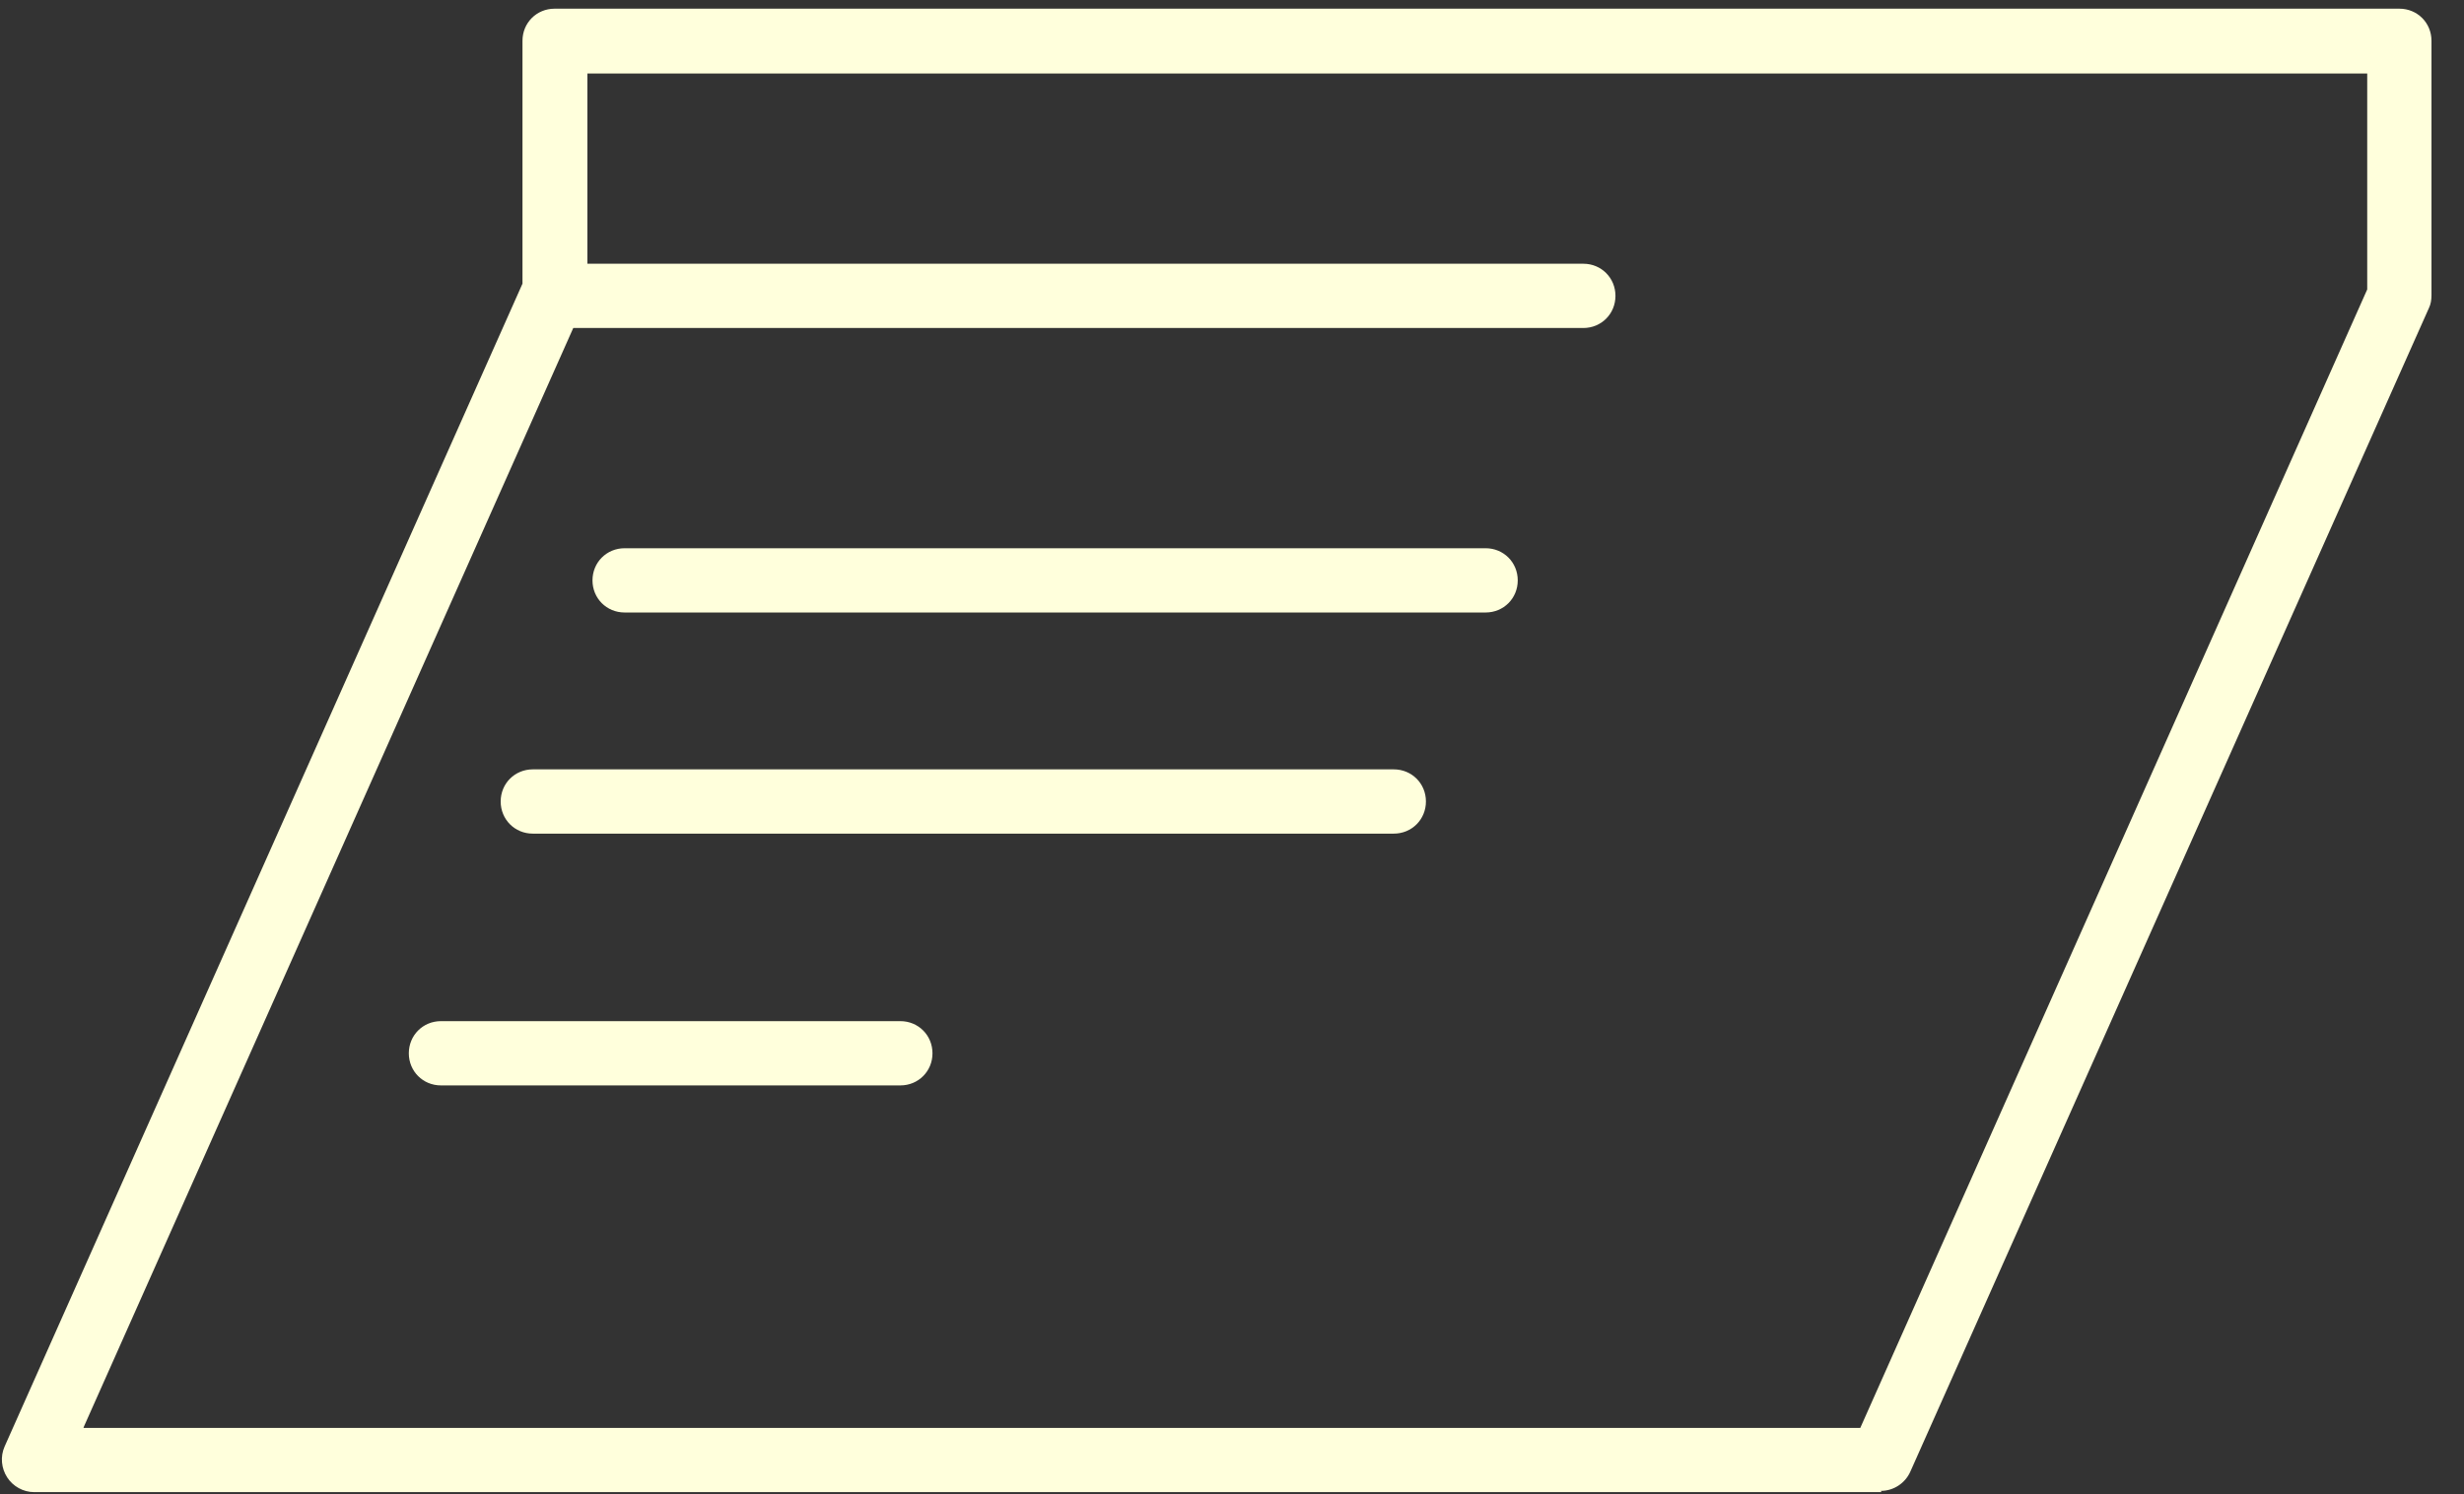
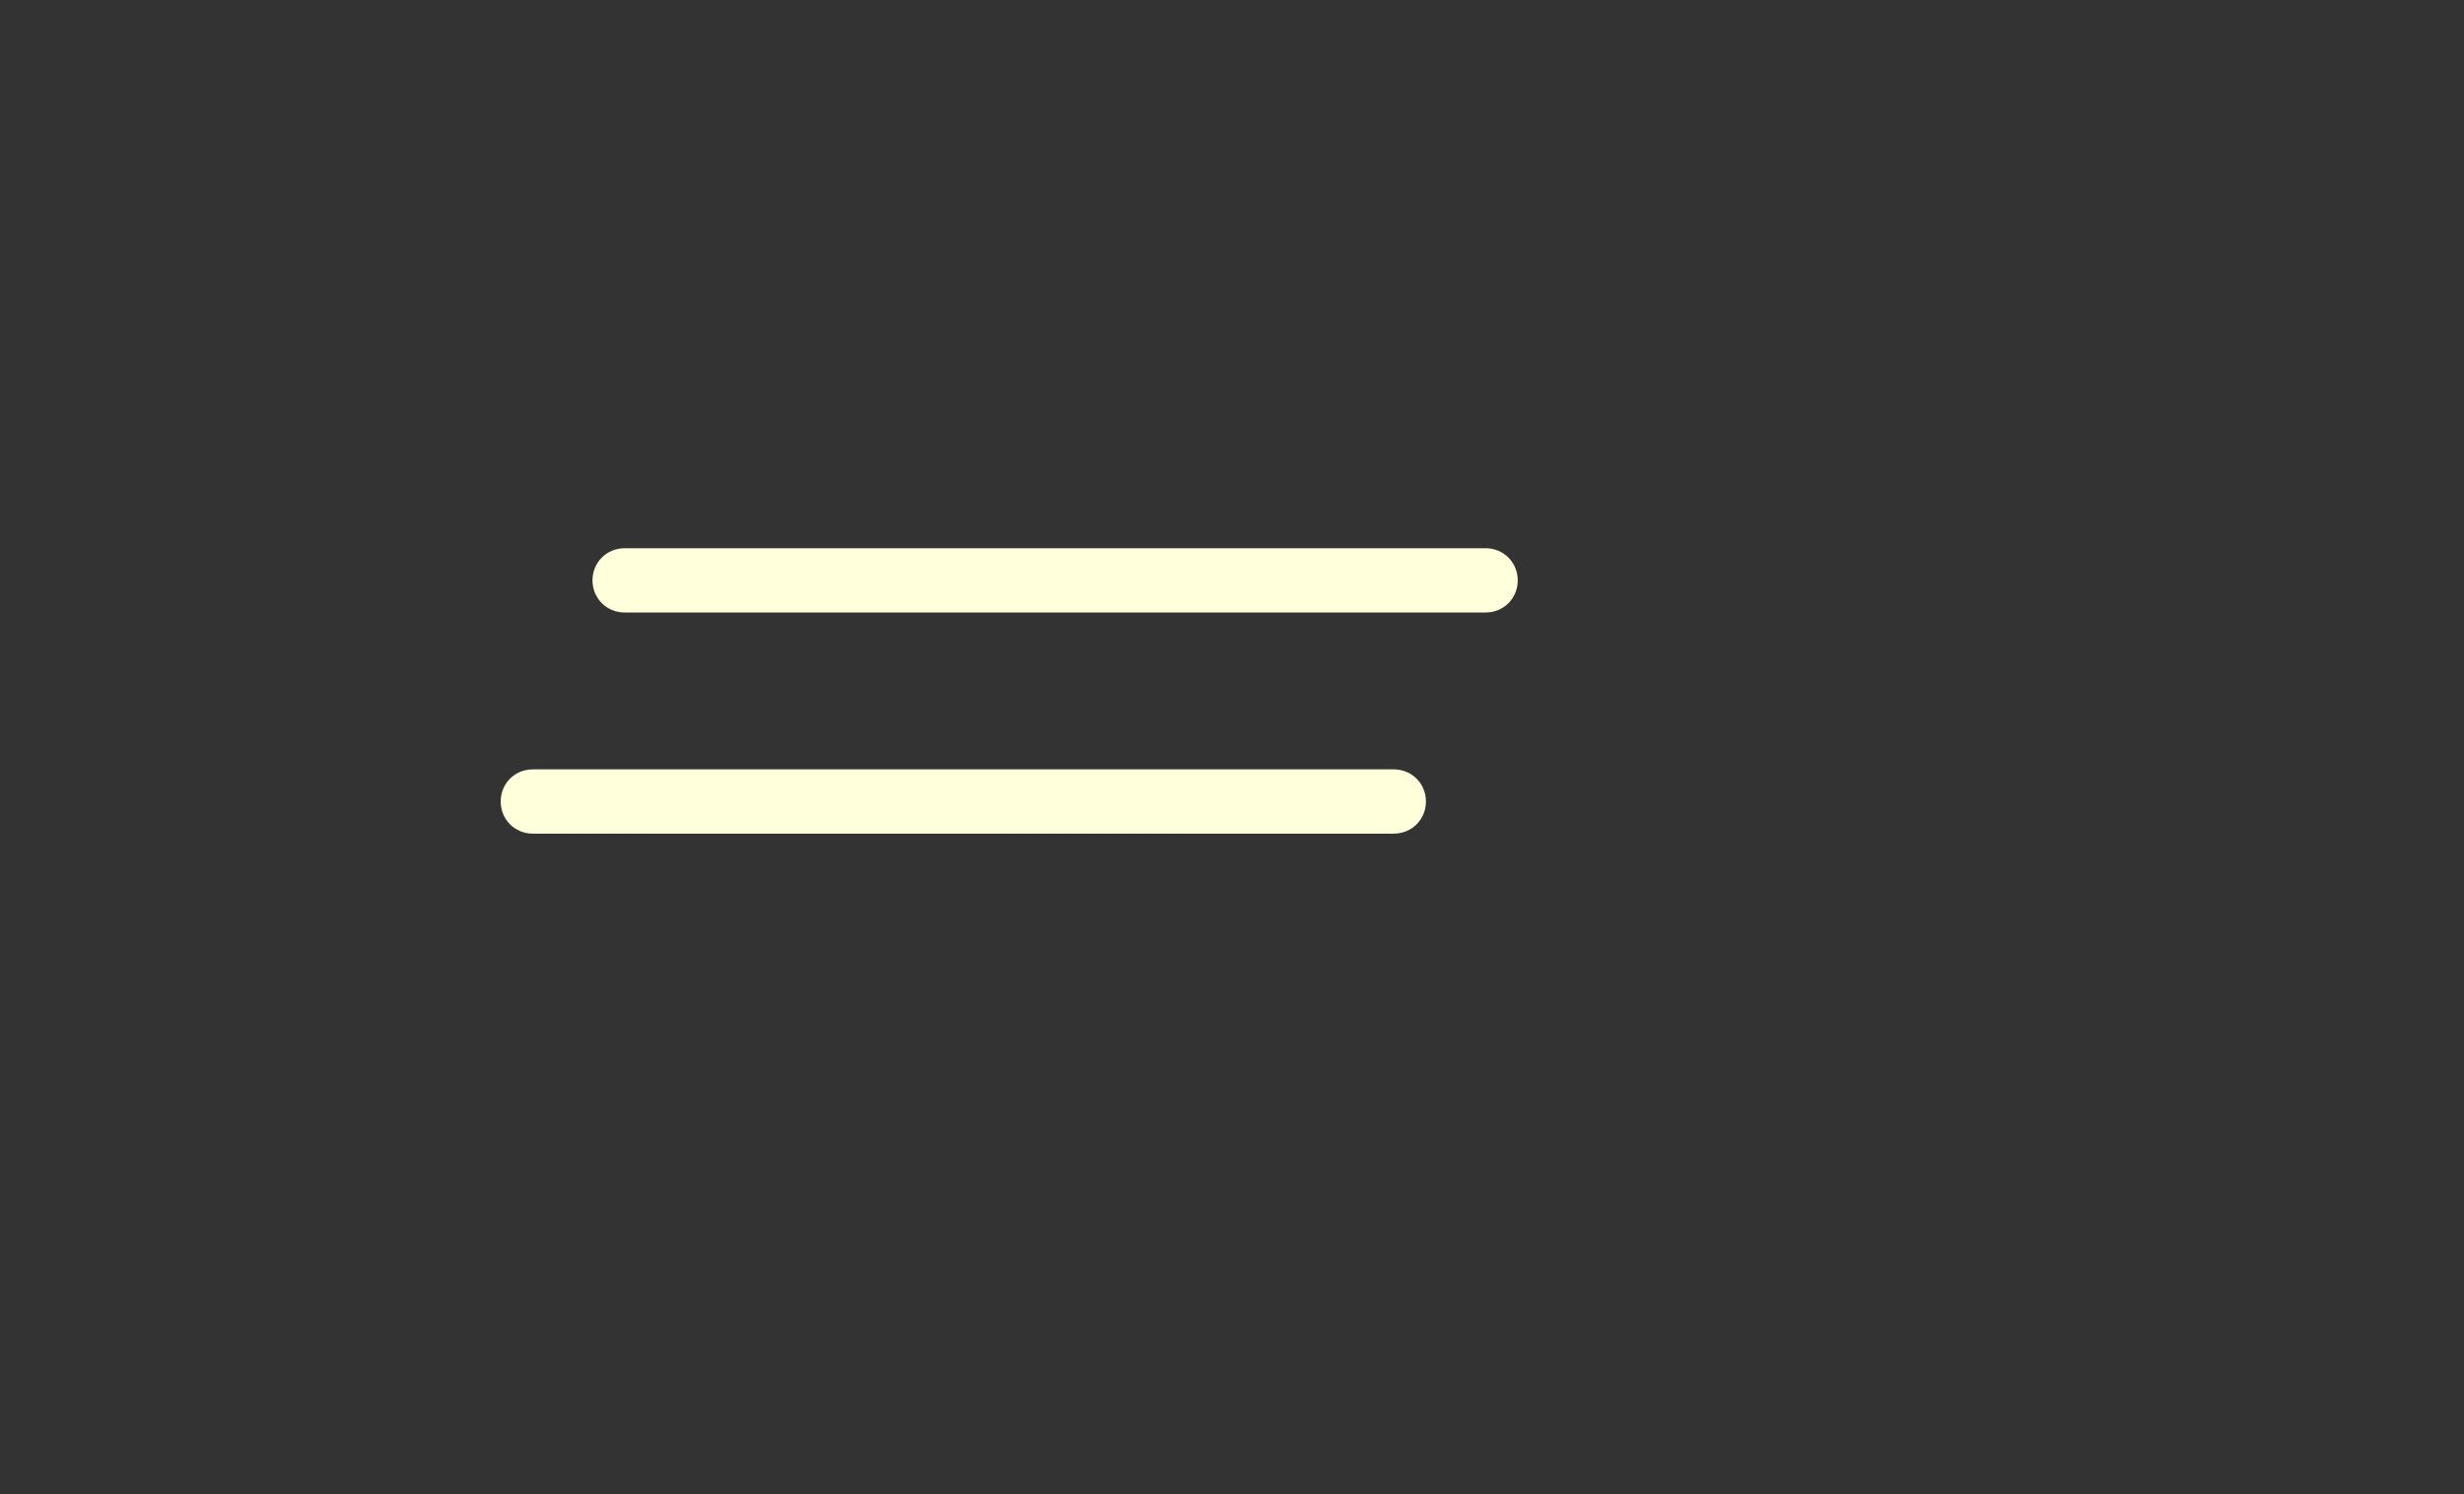
<svg xmlns="http://www.w3.org/2000/svg" width="61" height="37" viewBox="0 0 61 37" fill="none">
  <rect x="0" y="0" width="61" height="37" fill="#333333" stroke="none" />
  <path d="M36.779 15.165H15.463C15.018 15.165 14.668 14.815 14.668 14.37C14.668 13.924 15.018 13.574 15.463 13.574H36.779C37.224 13.574 37.574 13.924 37.574 14.37C37.574 14.815 37.224 15.165 36.779 15.165Z" fill="#FFFFDC" />
  <path d="M34.505 20.64H13.19C12.745 20.64 12.395 20.29 12.395 19.844C12.395 19.399 12.745 19.049 13.19 19.049H34.505C34.951 19.049 35.301 19.399 35.301 19.844C35.301 20.29 34.951 20.64 34.505 20.64Z" fill="#FFFFDC" />
-   <path d="M22.29 26.874H10.916C10.471 26.874 10.121 26.524 10.121 26.079C10.121 25.633 10.471 25.283 10.916 25.283H22.29C22.735 25.283 23.085 25.633 23.085 26.079C23.085 26.524 22.735 26.874 22.29 26.874Z" fill="#FFFFDC" />
-   <path d="M46.578 36.944H0.846C0.575 36.944 0.321 36.801 0.177 36.578C0.034 36.356 0.002 36.069 0.114 35.815L12.935 7.023V1.01C12.935 0.565 13.285 0.215 13.73 0.215H59.4C59.845 0.215 60.195 0.565 60.195 1.01V7.309C60.195 7.421 60.179 7.532 60.131 7.628L47.294 36.435C47.167 36.722 46.881 36.913 46.563 36.913L46.578 36.944ZM2.07 35.354H46.054L58.604 7.166V1.821H14.542V6.53H39.198C39.643 6.53 39.993 6.88 39.993 7.325C39.993 7.771 39.643 8.121 39.198 8.121H14.192L2.07 35.338V35.354Z" fill="#FFFFDC" />
</svg>